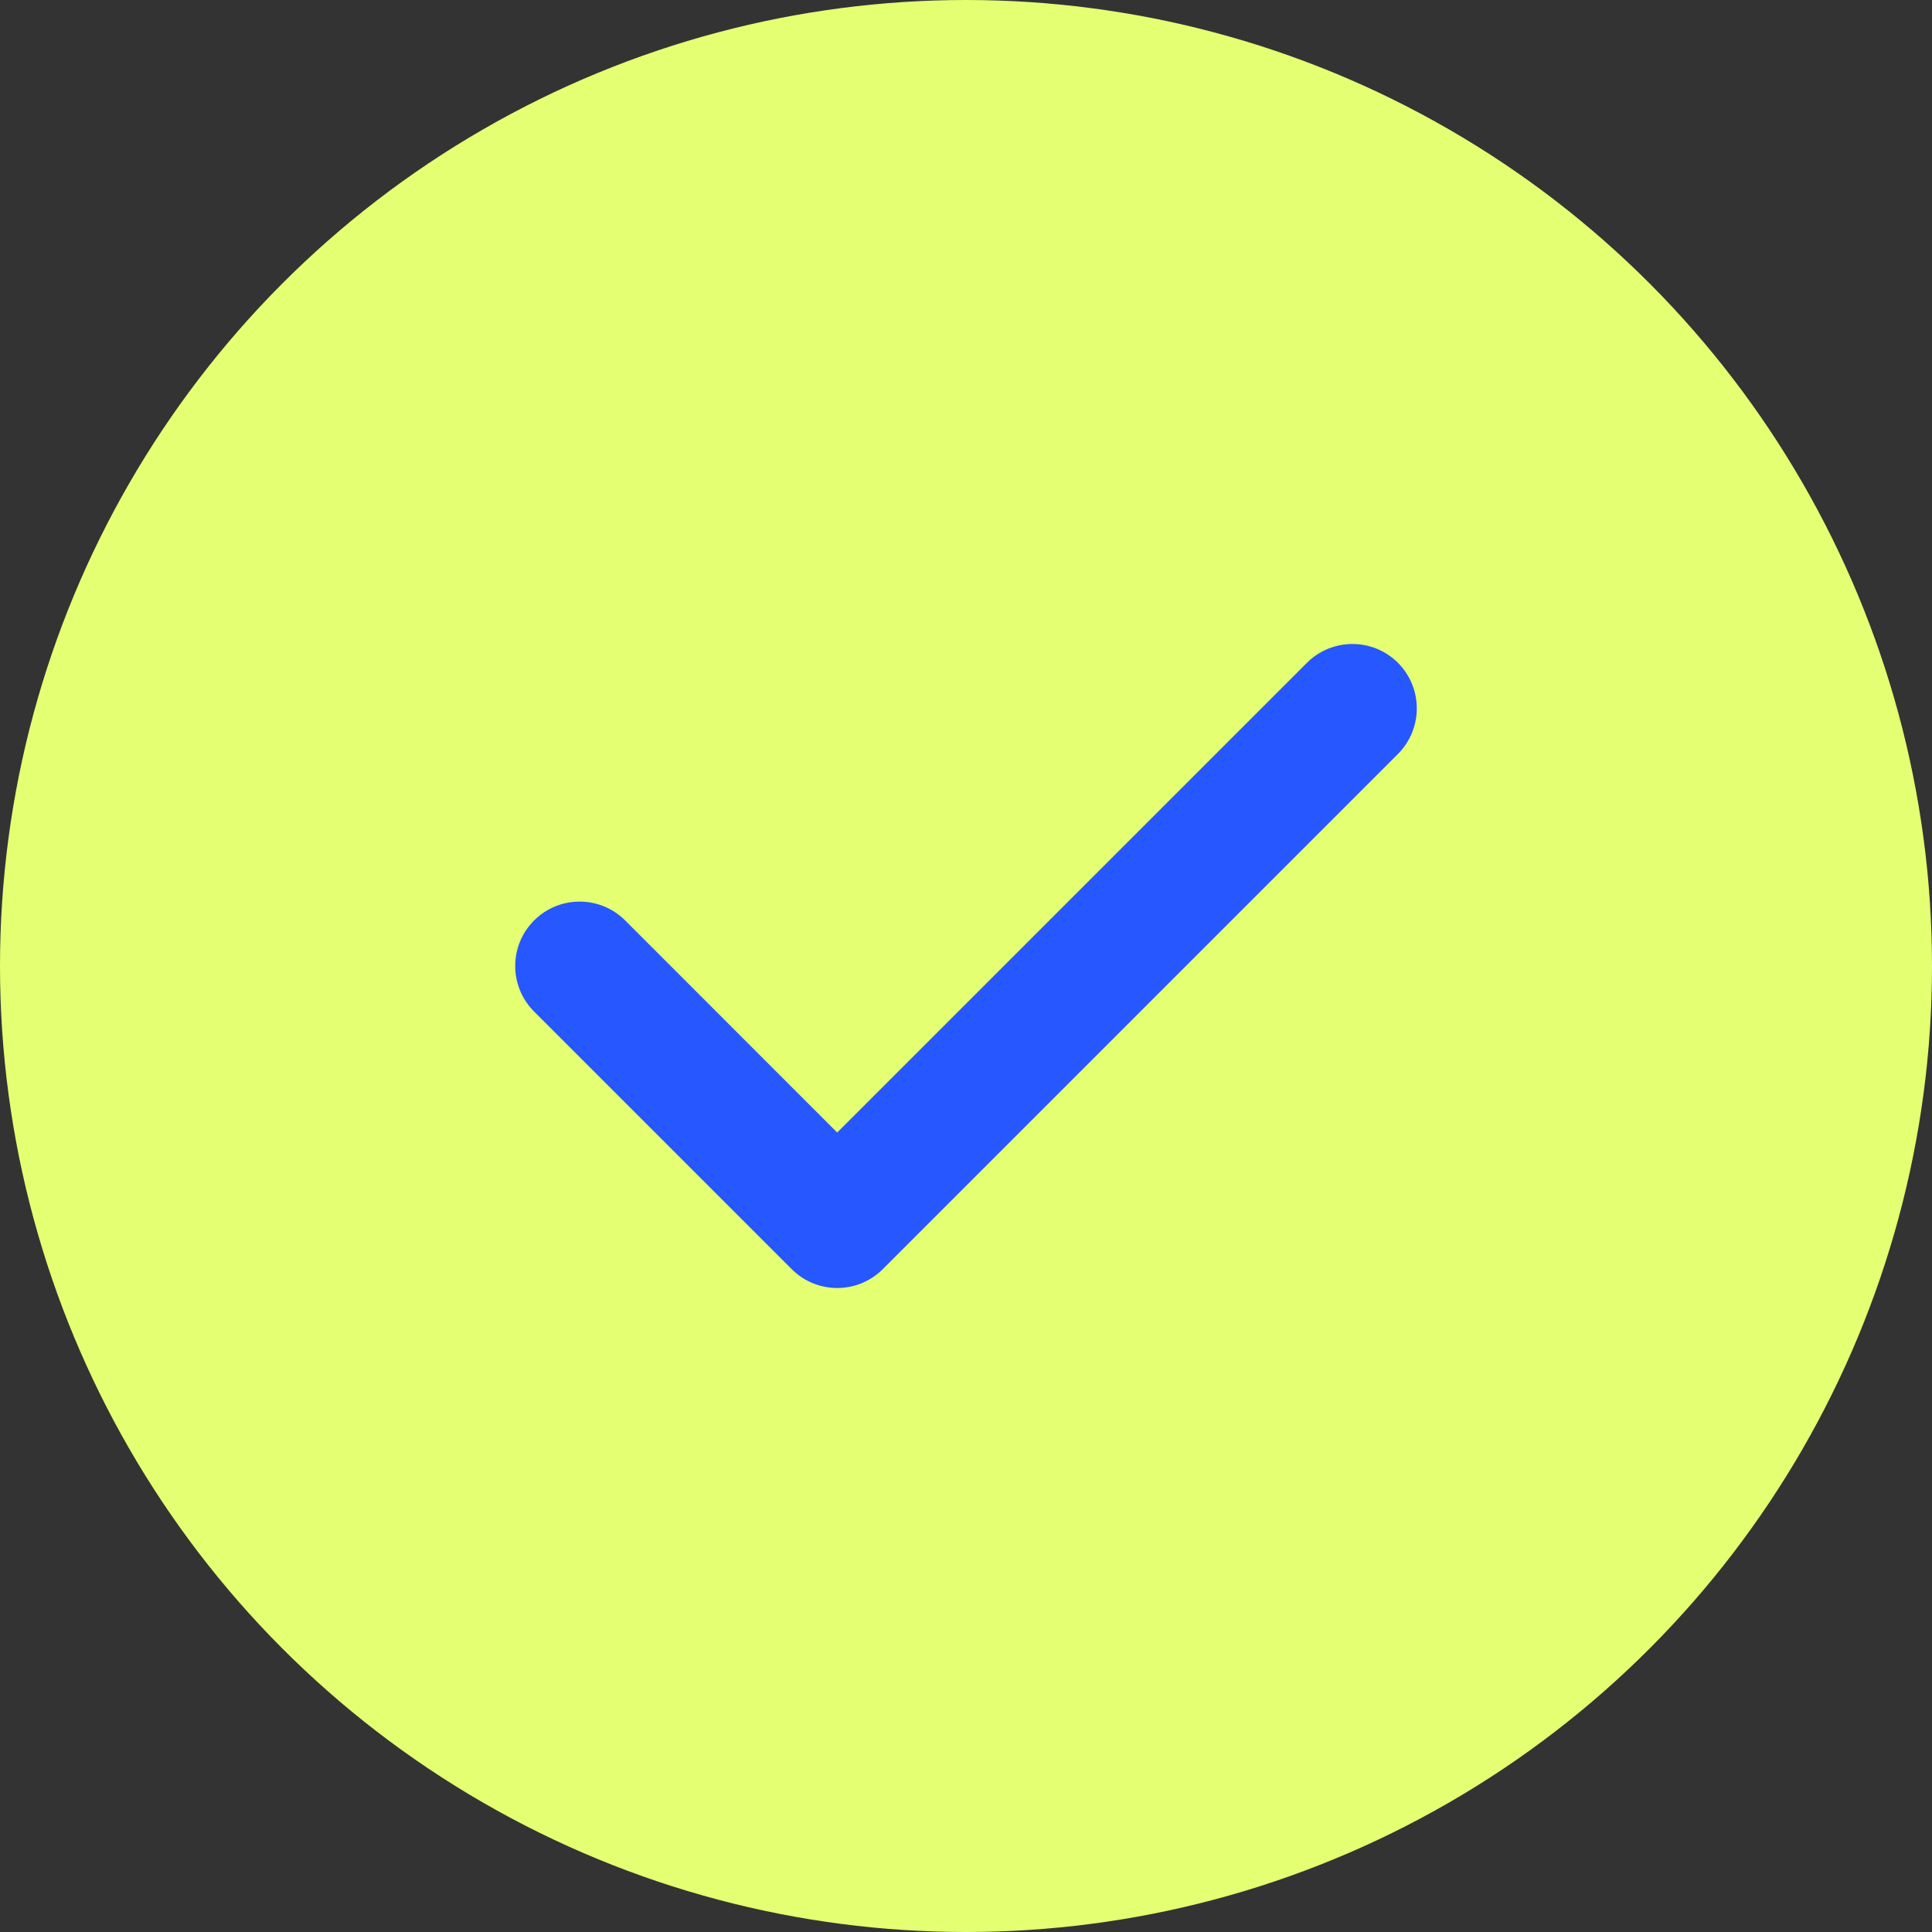
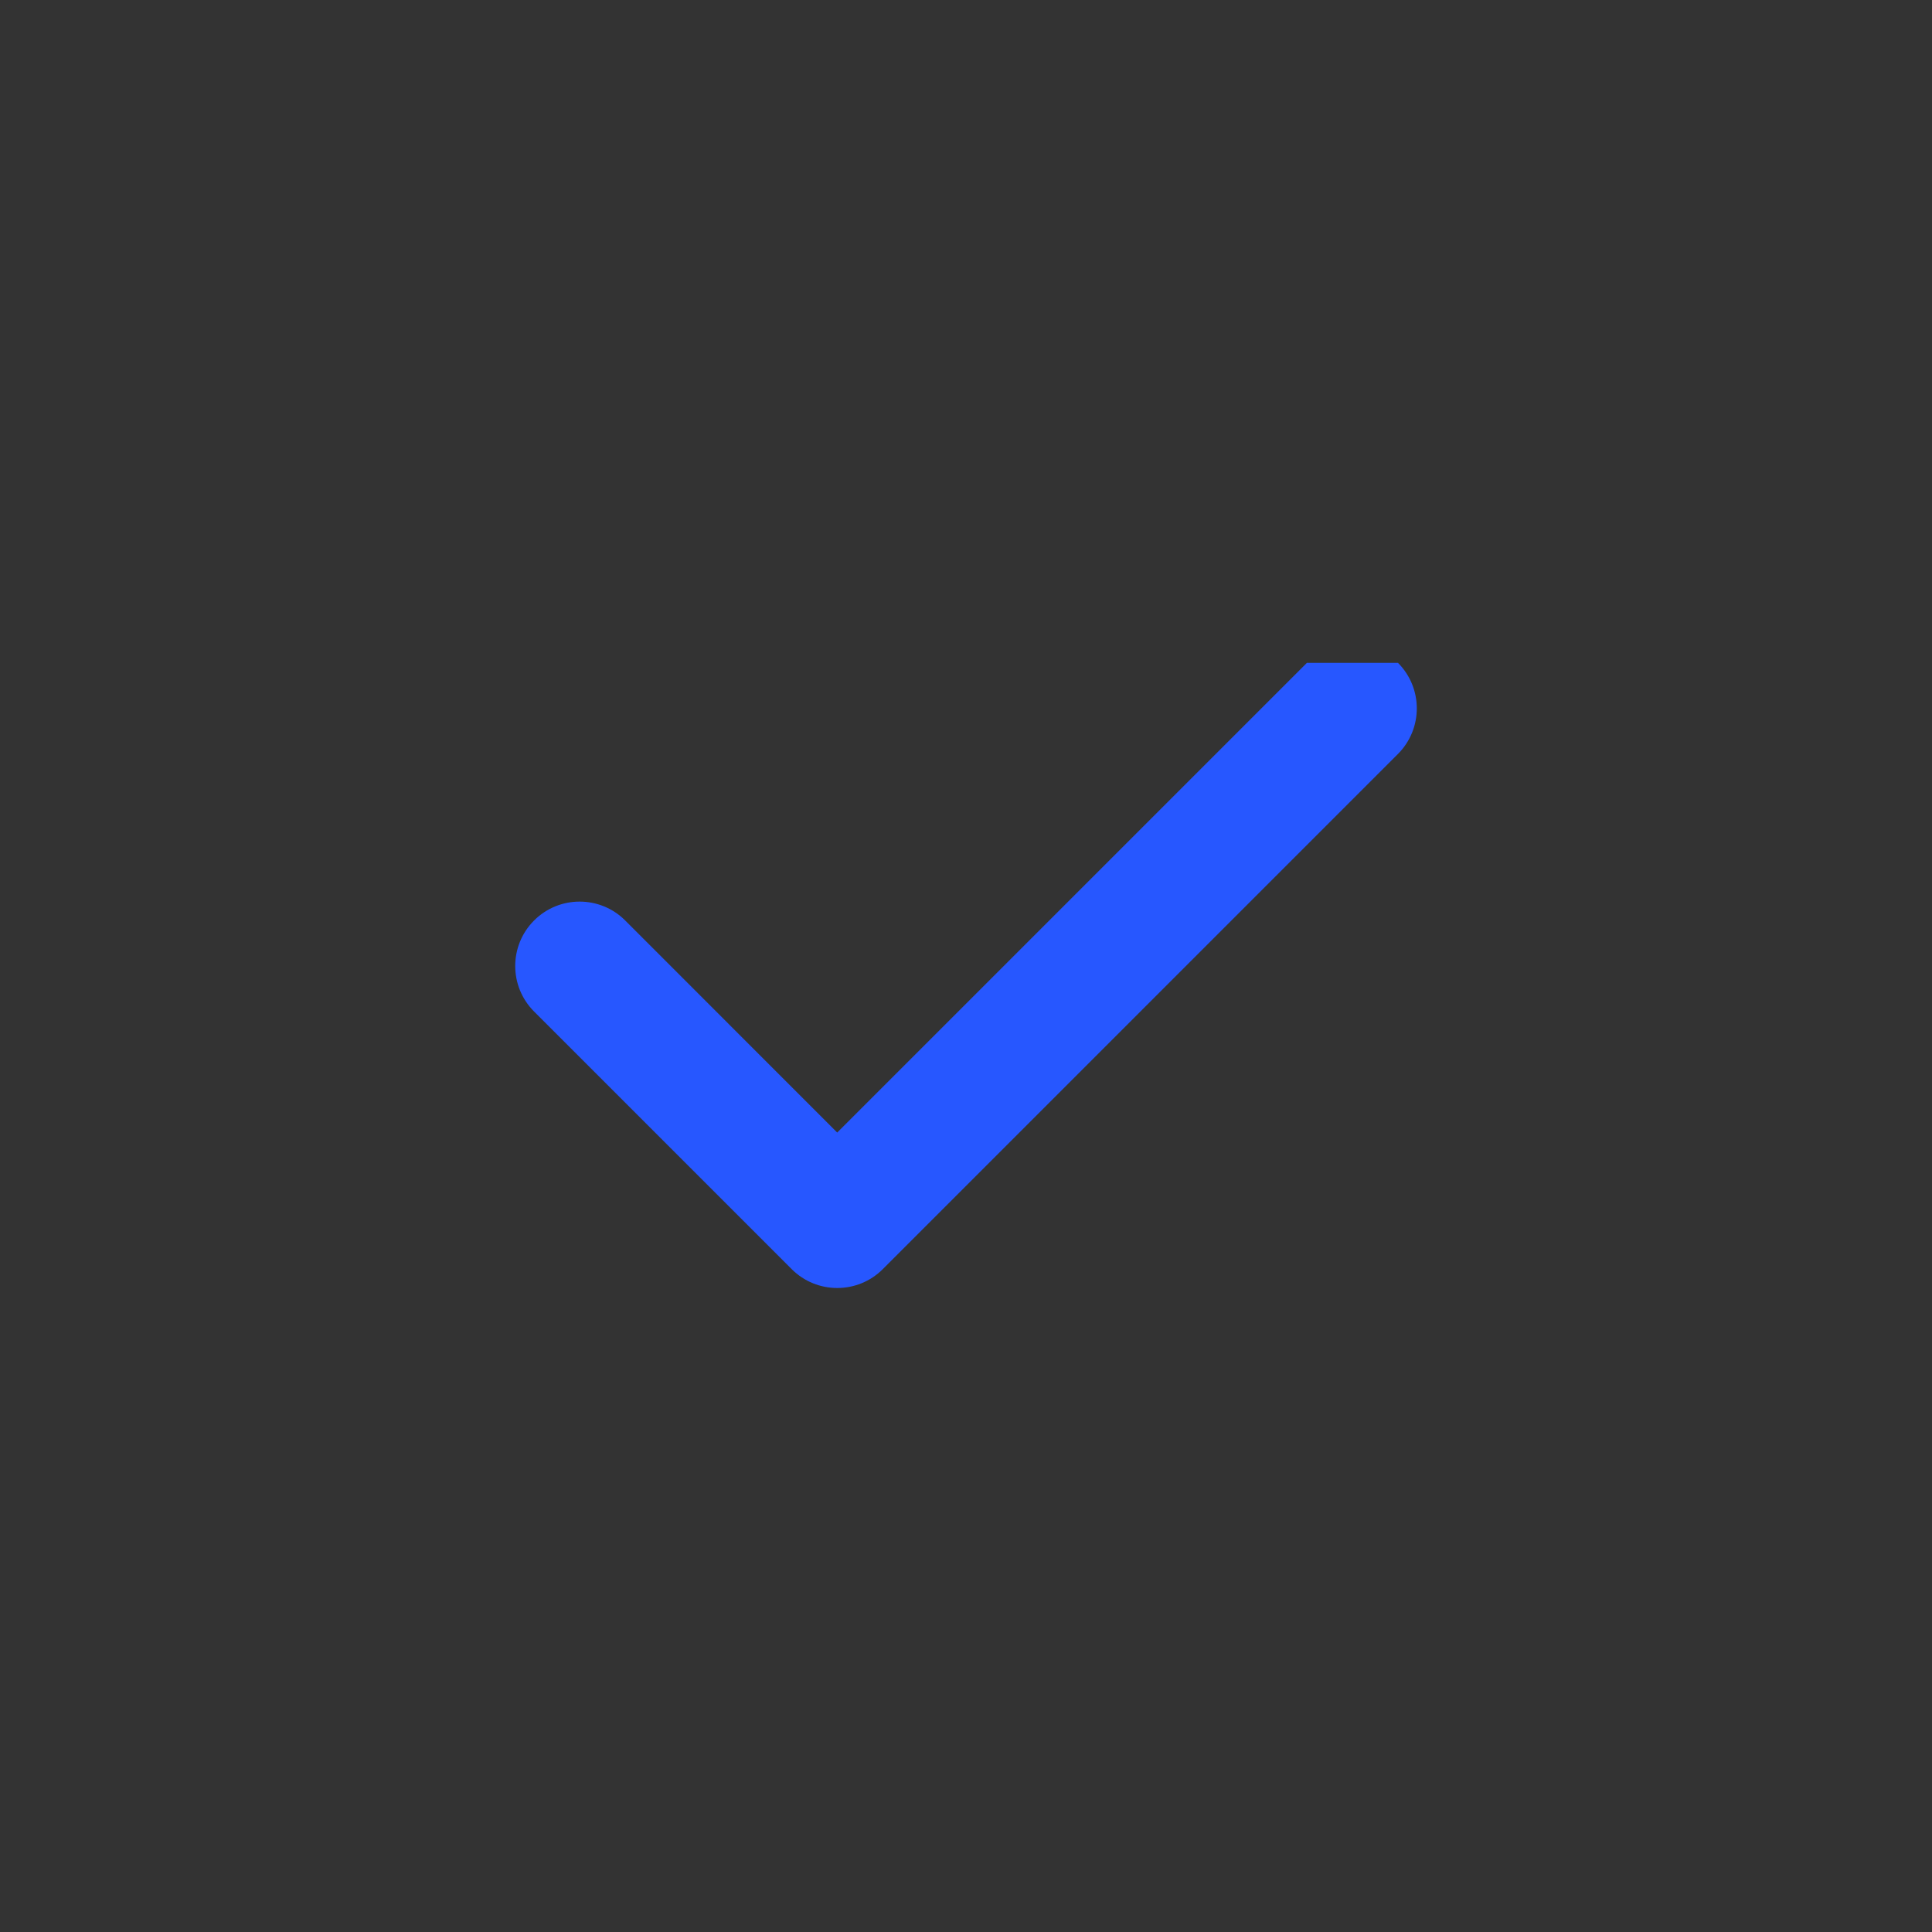
<svg xmlns="http://www.w3.org/2000/svg" width="24" height="24" viewBox="0 0 24 24" fill="none">
  <rect x="0" y="0" width="24" height="24" fill="#333333" stroke="none" />
-   <circle cx="12" cy="12" r="12" fill="#E4FF72" />
-   <path fill-rule="evenodd" clip-rule="evenodd" d="M17.366 8.234C17.678 8.547 17.678 9.053 17.366 9.366L10.966 15.766C10.654 16.078 10.147 16.078 9.835 15.766L6.635 12.566C6.322 12.253 6.322 11.747 6.635 11.434C6.947 11.122 7.454 11.122 7.766 11.434L10.4 14.069L16.235 8.234C16.547 7.922 17.054 7.922 17.366 8.234Z" fill="#2757FF" />
+   <path fill-rule="evenodd" clip-rule="evenodd" d="M17.366 8.234C17.678 8.547 17.678 9.053 17.366 9.366L10.966 15.766C10.654 16.078 10.147 16.078 9.835 15.766L6.635 12.566C6.322 12.253 6.322 11.747 6.635 11.434C6.947 11.122 7.454 11.122 7.766 11.434L10.4 14.069L16.235 8.234Z" fill="#2757FF" />
</svg>